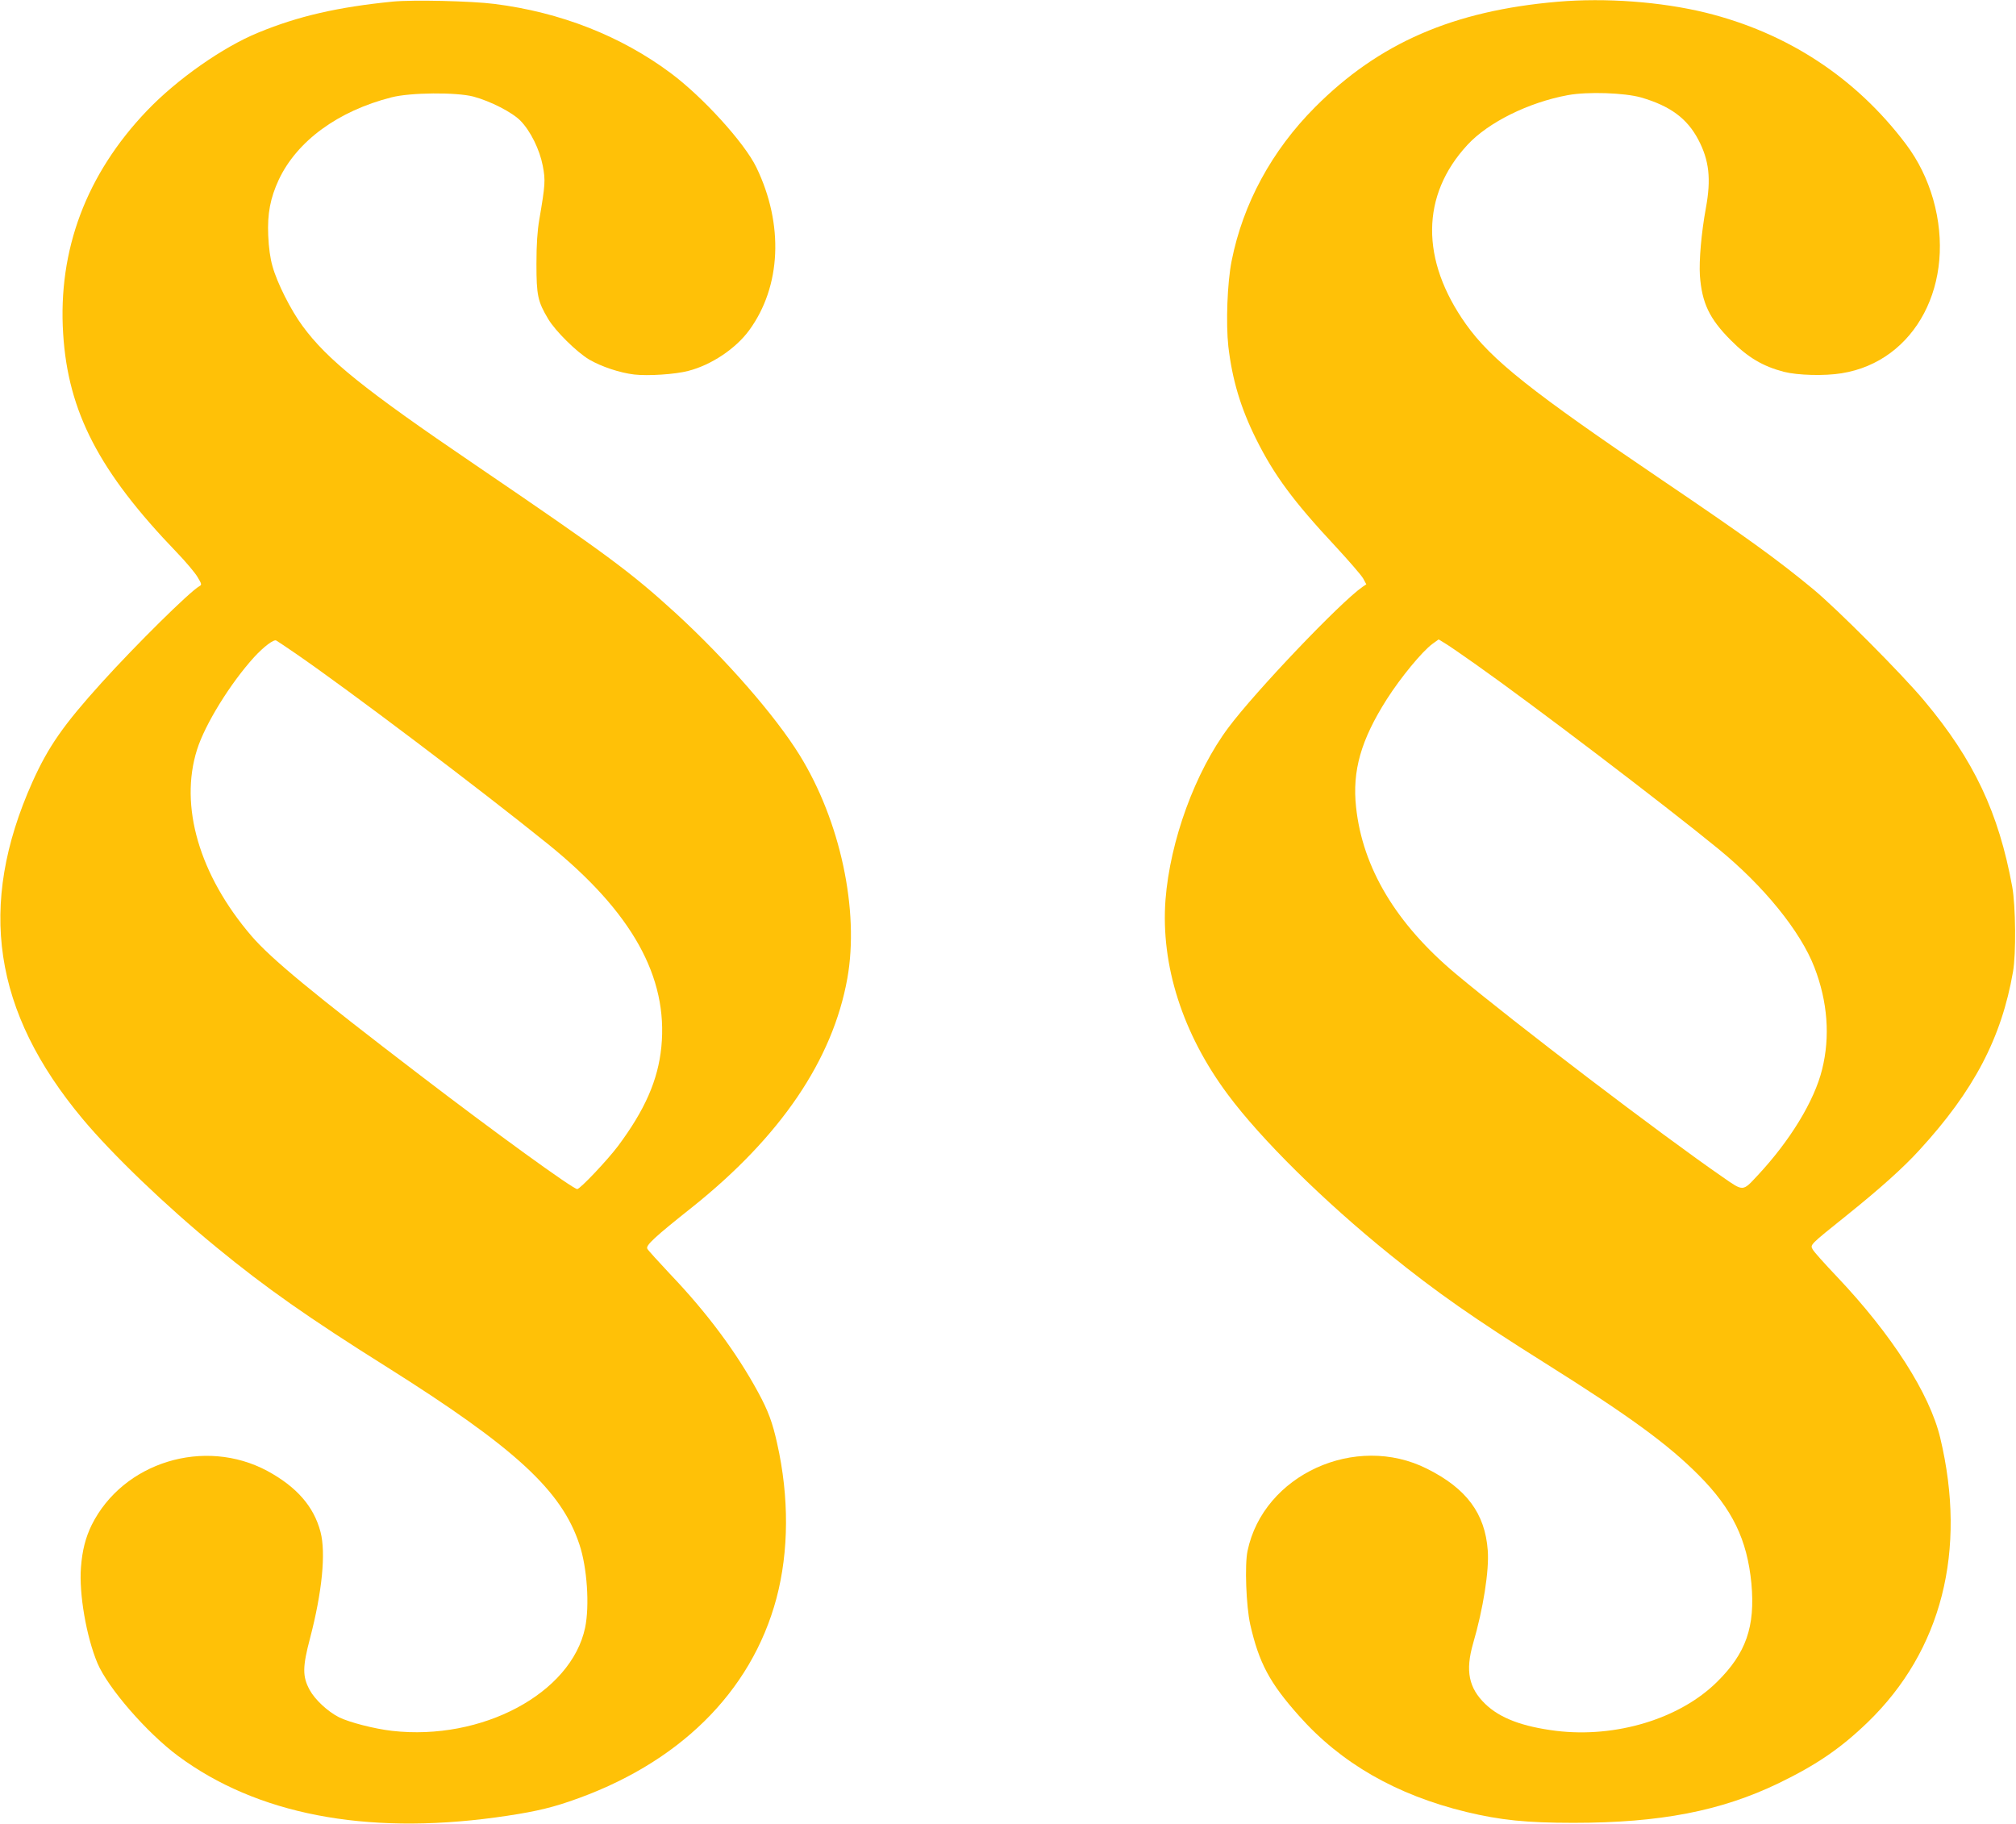
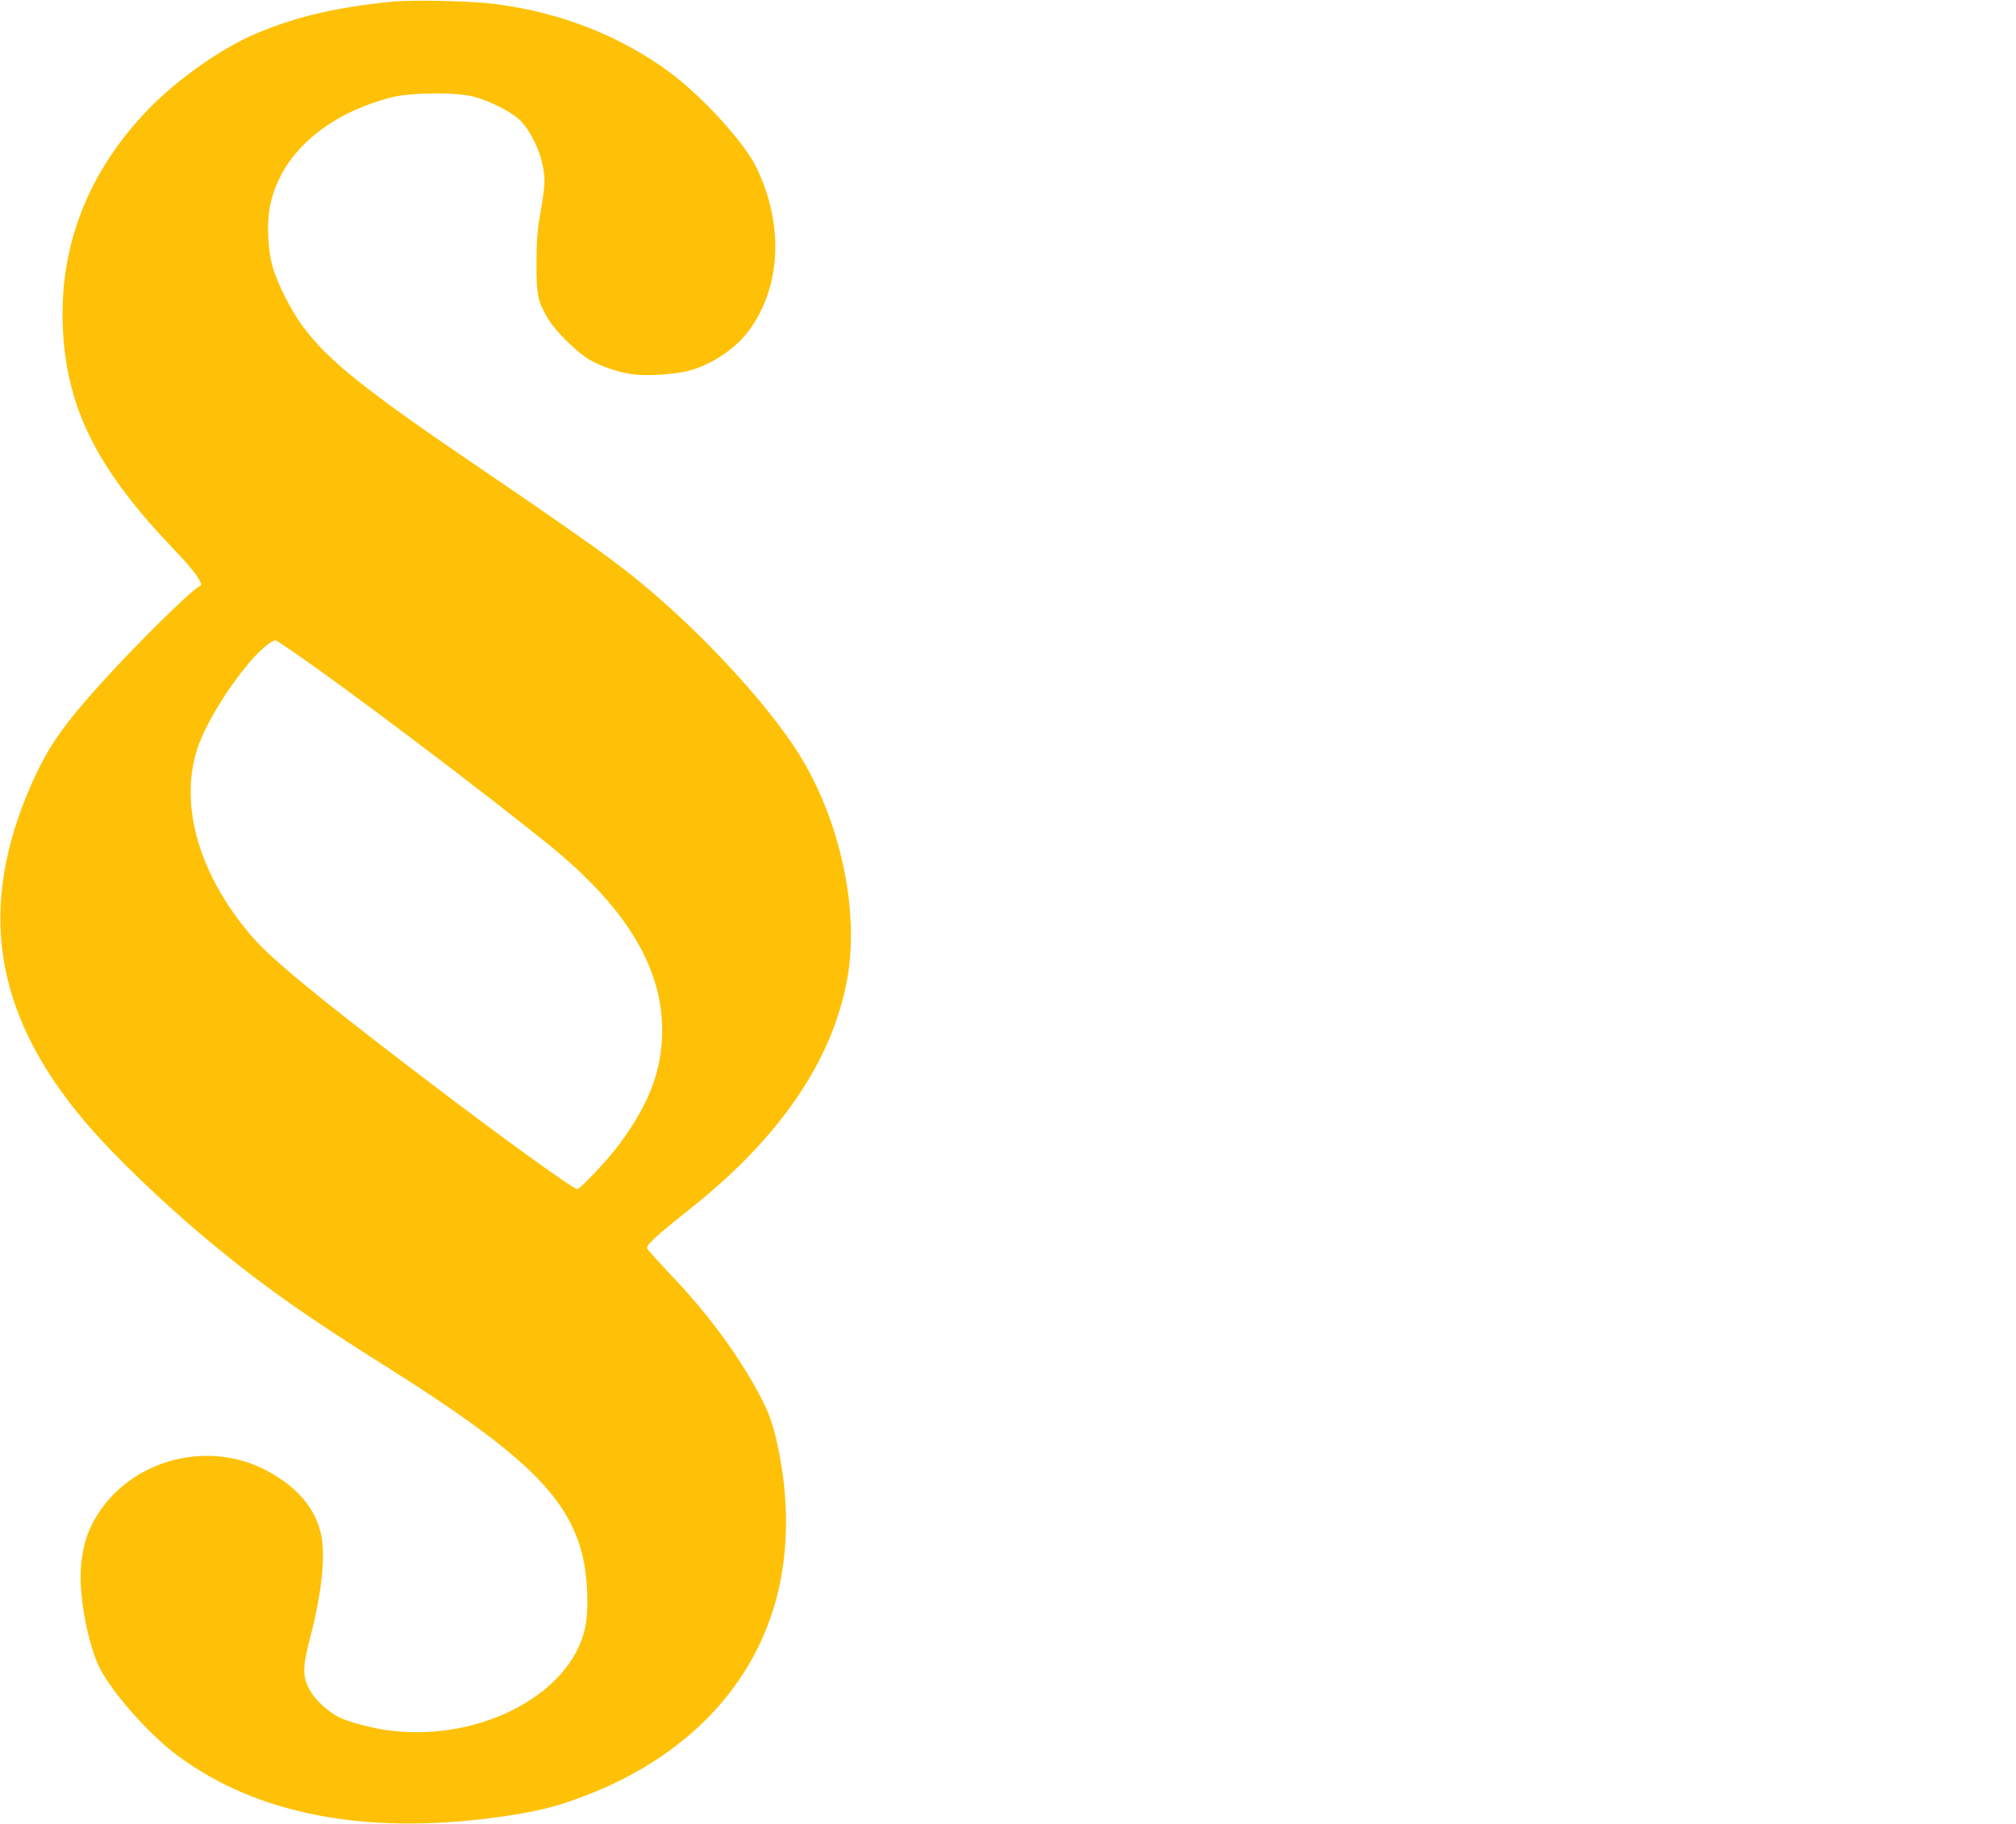
<svg xmlns="http://www.w3.org/2000/svg" version="1.0" width="1280pt" height="1158pt" viewBox="0 0 1280 1158" preserveAspectRatio="xMidYMid meet">
  <g transform="translate(0,1158) scale(0.1,-0.1)" fill="#ffc107" stroke="none">
    <path d="M2495 11570 c-352 -35 -603 -93 -855 -197 -225 -92 -516 -296 -707 -496 -385 -403 -566 -884 -532 -1416 31 -496 228 -876 720 -1387 59 -61 119 -133 134 -159 26 -44 27 -48 11 -57 -61 -34 -401 -370 -621 -613 -243 -269 -338 -405 -440 -632 -350 -784 -249 -1457 320 -2138 189 -226 526 -550 851 -816 309 -254 585 -448 1079 -758 816 -514 1111 -785 1224 -1128 49 -146 65 -389 36 -528 -88 -417 -655 -720 -1226 -655 -113 13 -271 54 -336 86 -73 37 -153 112 -187 174 -46 85 -46 145 3 330 76 291 101 540 66 673 -42 161 -151 286 -337 387 -400 215 -917 56 -1116 -343 -39 -80 -60 -162 -68 -269 -13 -167 34 -440 105 -609 67 -157 313 -441 511 -588 499 -370 1185 -503 2015 -391 212 29 334 55 468 101 691 234 1157 692 1317 1291 79 298 81 643 4 984 -29 131 -56 205 -120 323 -138 254 -324 505 -561 753 -73 78 -138 149 -143 159 -12 21 47 75 285 264 561 448 892 935 985 1453 77 432 -45 1001 -304 1419 -155 250 -465 605 -786 900 -287 262 -436 372 -1272 941 -708 481 -940 668 -1097 882 -74 100 -162 274 -191 380 -14 48 -24 118 -27 195 -6 138 13 237 67 354 116 246 377 437 716 523 121 31 410 33 519 5 109 -29 249 -101 300 -154 64 -66 121 -182 141 -285 18 -93 16 -120 -22 -343 -12 -69 -18 -156 -18 -280 0 -200 8 -239 75 -351 46 -77 181 -210 260 -257 77 -45 194 -84 286 -95 88 -10 260 1 343 23 145 37 300 140 386 257 204 278 222 673 46 1036 -75 155 -340 447 -545 599 -316 235 -698 385 -1117 438 -149 19 -518 27 -645 15z m-620 -4138 c332 -228 1172 -862 1605 -1212 533 -431 763 -844 719 -1288 -21 -211 -105 -401 -276 -630 -68 -90 -240 -272 -258 -272 -27 0 -529 364 -999 724 -679 519 -947 740 -1071 885 -330 386 -457 823 -344 1181 51 162 212 422 363 588 61 66 124 114 140 105 6 -3 61 -40 121 -81z" />
-     <path d="M9890 11569 c-663 -57 -1135 -262 -1541 -670 -275 -276 -457 -613 -529 -975 -28 -139 -37 -398 -21 -544 25 -212 78 -390 176 -587 114 -229 236 -395 505 -683 85 -92 164 -183 175 -203 l20 -37 -25 -17 c-141 -98 -680 -664 -850 -892 -212 -283 -371 -720 -400 -1094 -31 -414 108 -851 396 -1237 212 -285 608 -676 1029 -1016 294 -238 539 -409 985 -689 535 -336 780 -515 975 -711 214 -215 308 -409 335 -688 25 -275 -34 -444 -219 -626 -237 -234 -642 -356 -1021 -310 -214 27 -355 80 -449 170 -106 102 -128 211 -78 385 64 218 103 465 93 591 -17 234 -135 393 -385 518 -454 229 -1039 -38 -1140 -521 -19 -88 -9 -351 17 -468 56 -244 122 -369 310 -580 267 -301 618 -502 1062 -610 217 -52 380 -69 680 -69 552 0 937 75 1304 252 241 117 393 221 565 387 469 454 631 1089 460 1805 -67 281 -308 657 -657 1025 -77 81 -146 158 -153 172 -16 30 -21 26 216 216 214 172 360 303 462 415 345 376 521 711 594 1132 20 111 17 421 -5 540 -86 470 -243 804 -558 1180 -141 169 -556 586 -708 711 -225 186 -427 332 -956 690 -832 563 -1086 765 -1246 990 -290 408 -287 819 9 1139 132 143 388 270 638 316 126 23 359 15 465 -15 185 -54 292 -133 363 -268 69 -131 82 -249 48 -434 -29 -158 -44 -333 -38 -429 13 -174 60 -274 197 -411 108 -109 203 -165 337 -200 87 -22 257 -27 366 -9 470 75 732 573 581 1105 -37 128 -94 245 -173 350 -318 422 -753 707 -1273 835 -283 69 -634 95 -938 69z m-518 -4209 c364 -257 1191 -886 1537 -1169 288 -235 523 -524 611 -753 84 -217 101 -440 49 -648 -49 -200 -204 -454 -411 -675 -94 -101 -88 -101 -220 -9 -390 269 -1322 979 -1694 1290 -380 318 -593 674 -634 1059 -25 231 31 427 195 685 88 138 223 302 289 351 l40 29 38 -23 c21 -12 111 -74 200 -137z" />
  </g>
</svg>